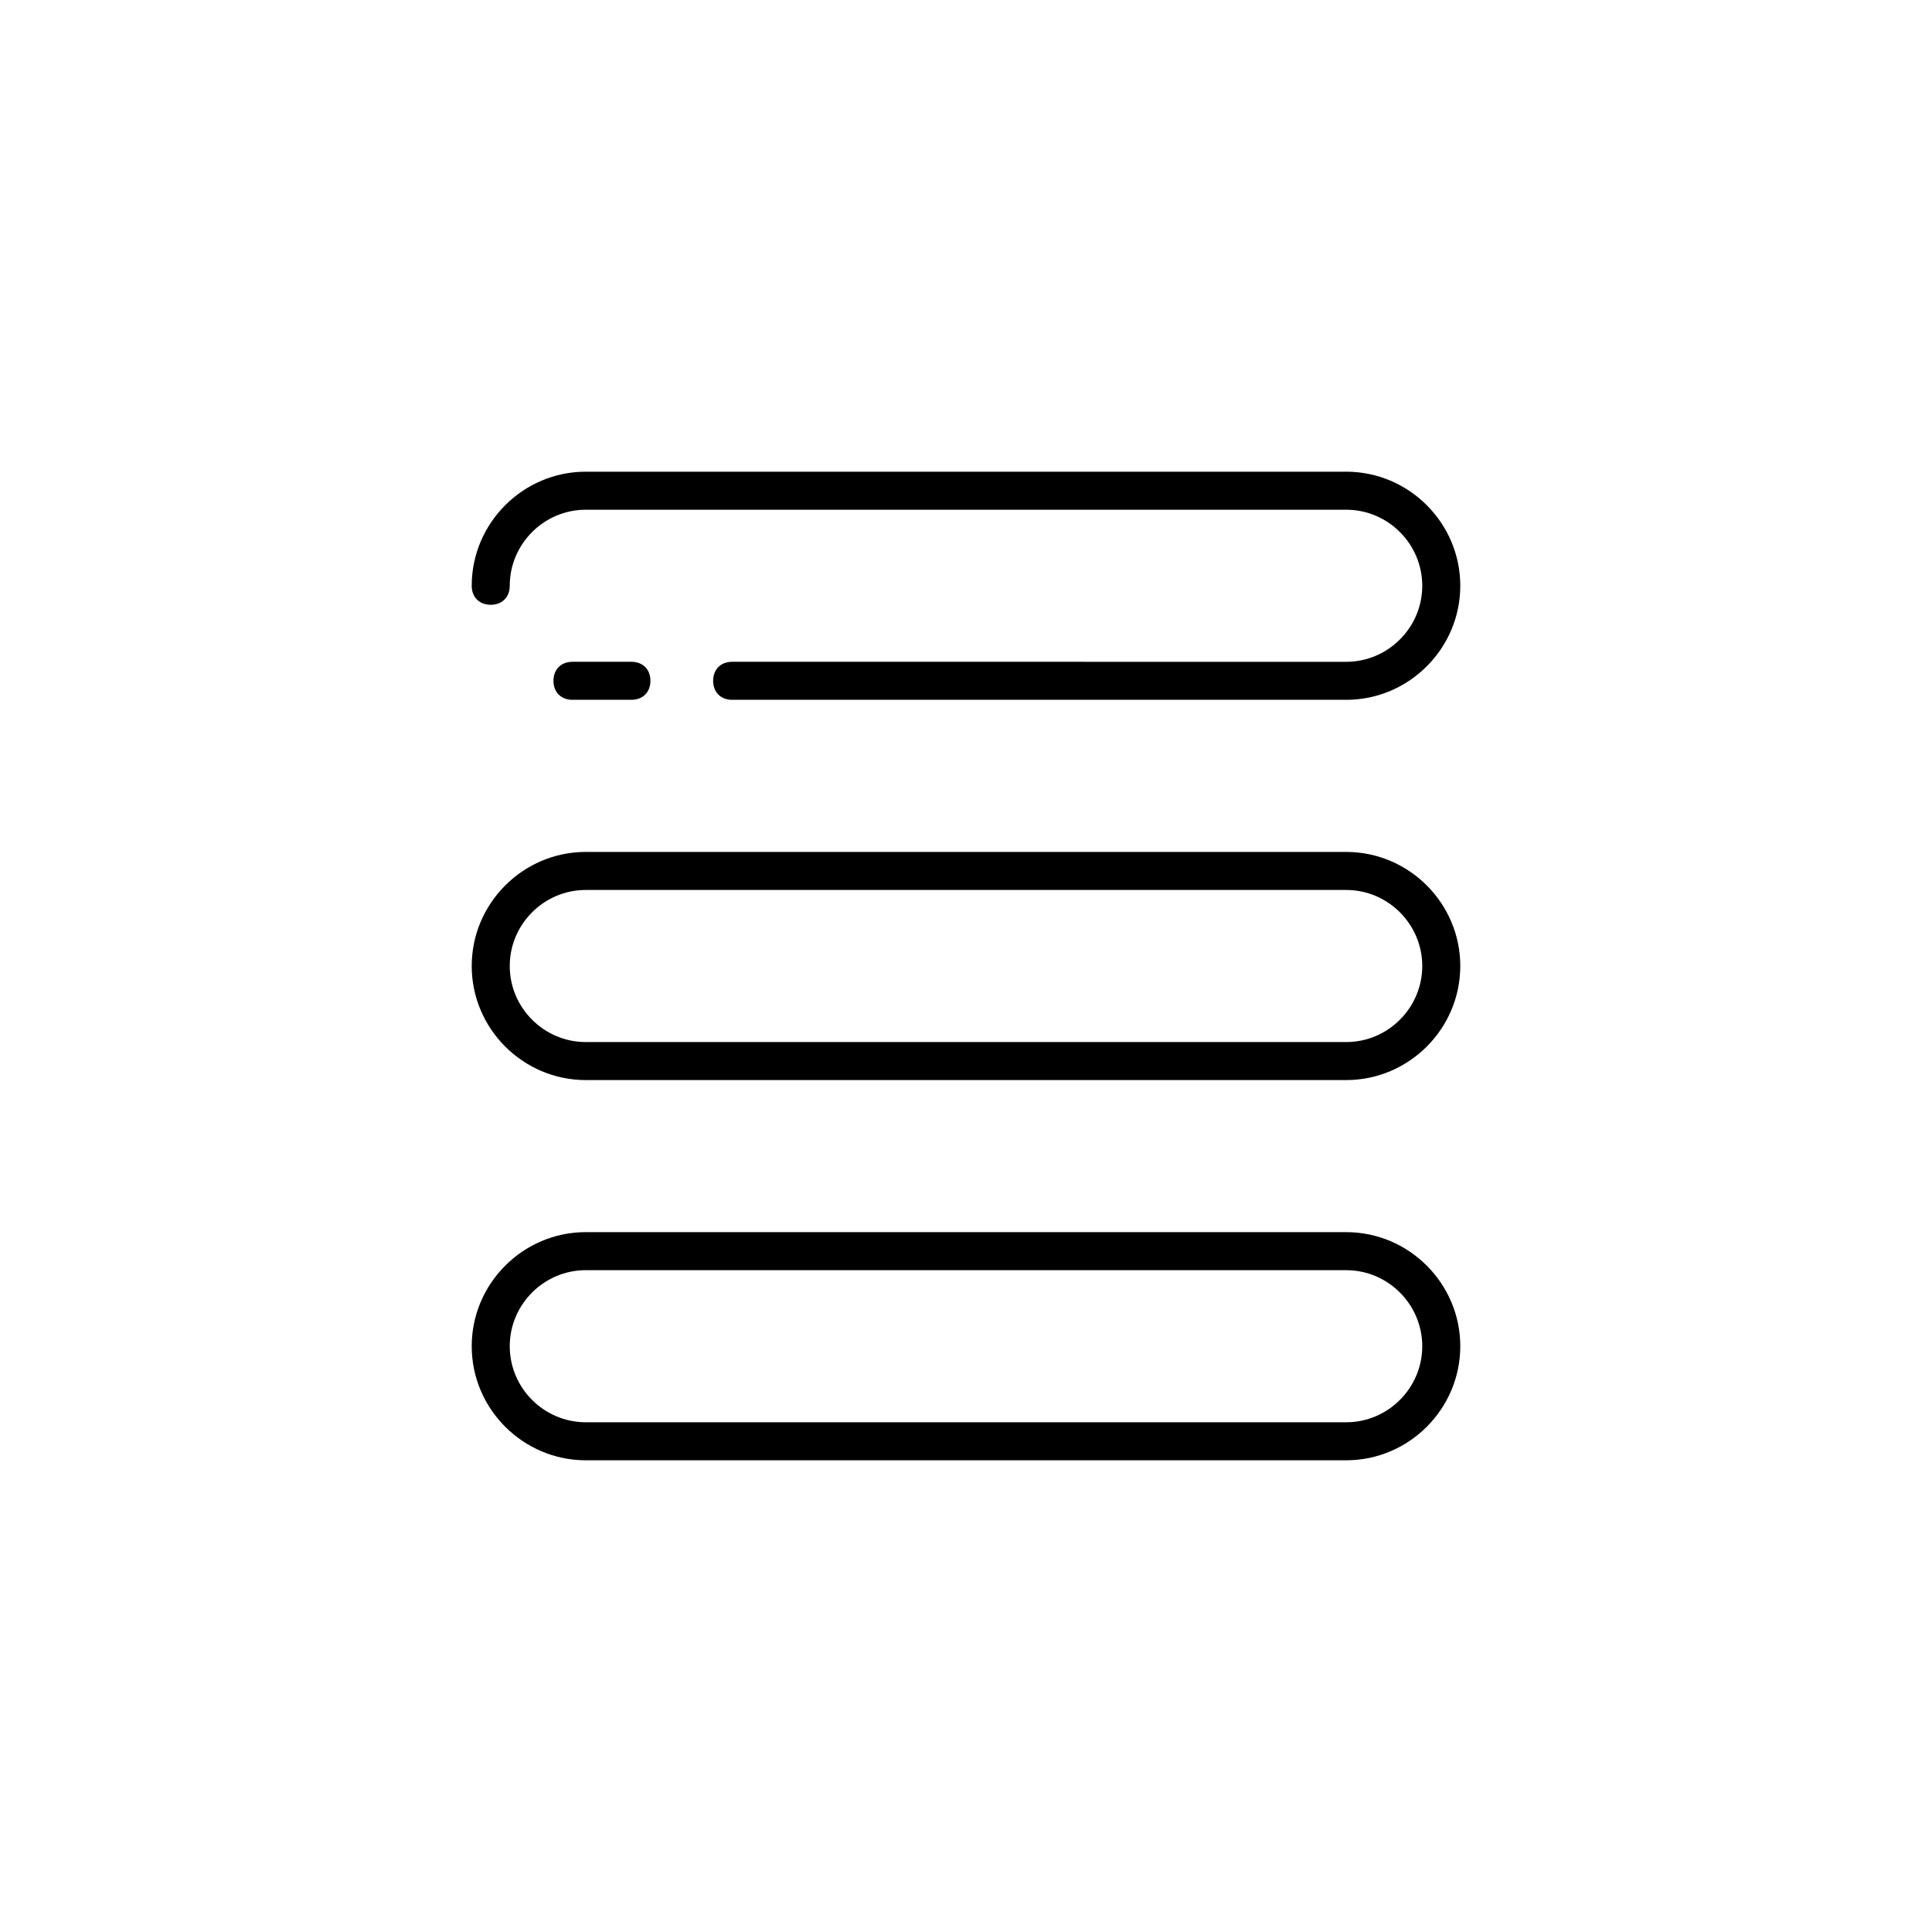
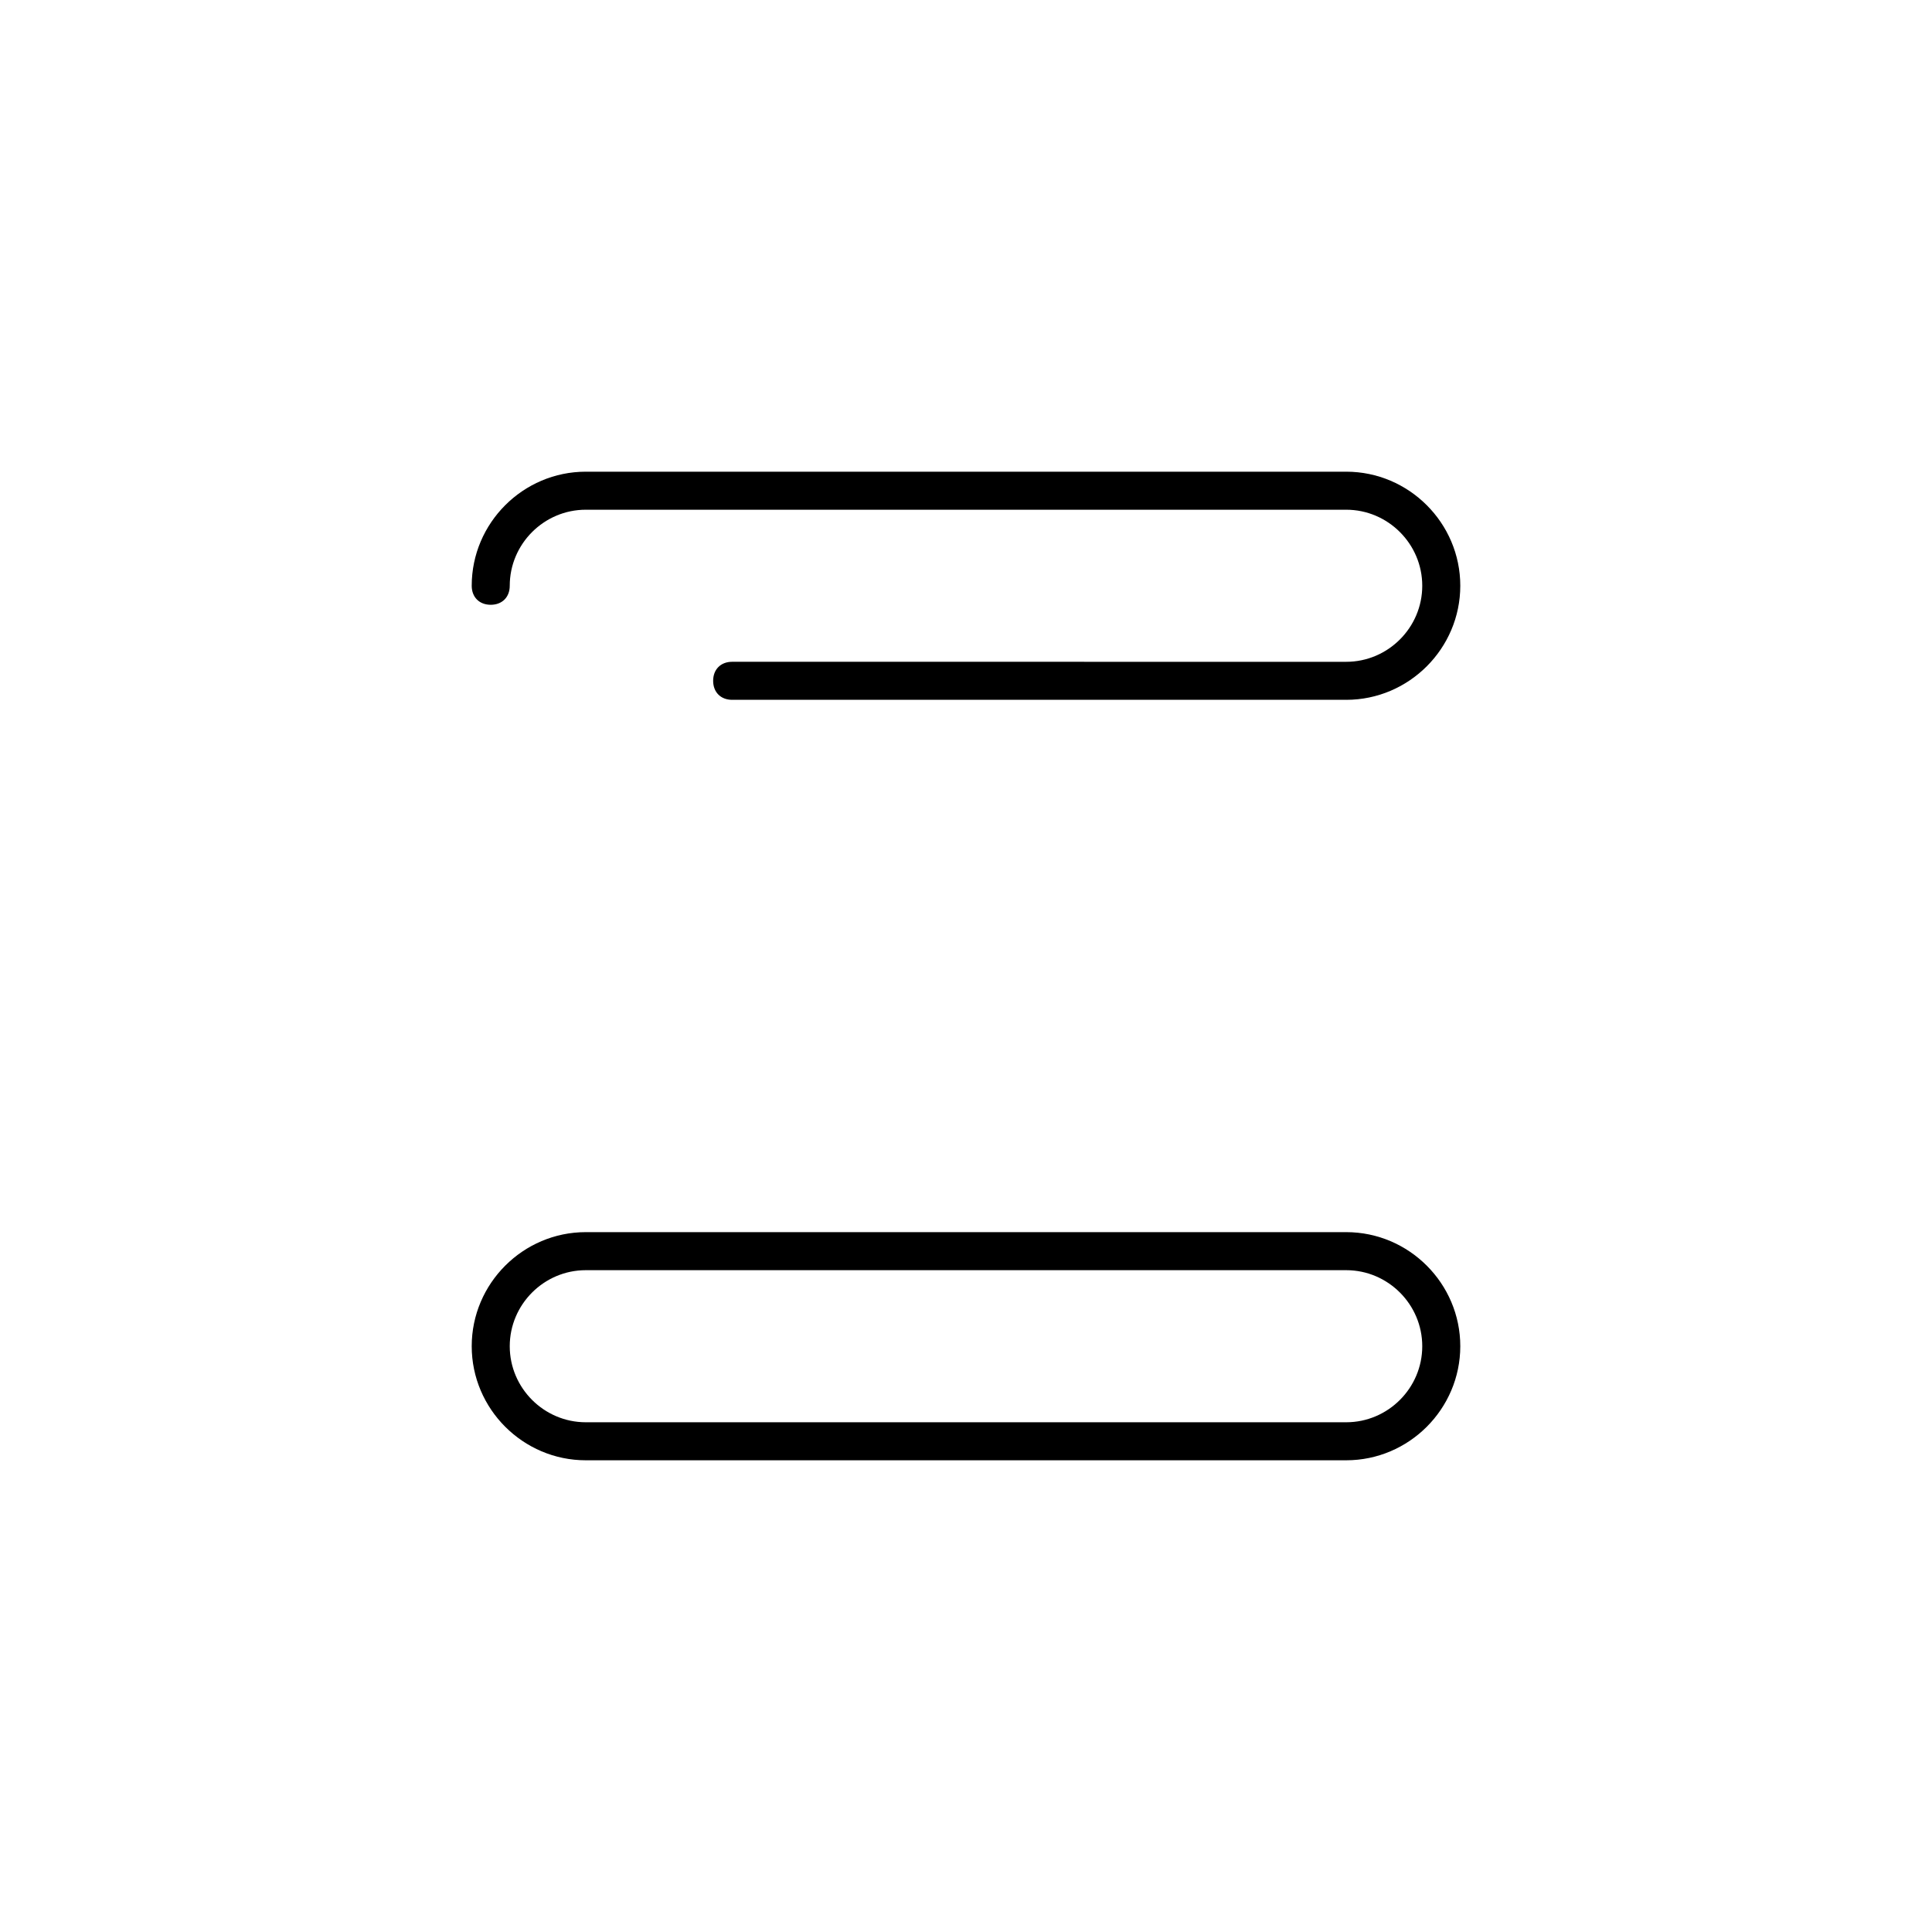
<svg xmlns="http://www.w3.org/2000/svg" fill="#000000" width="800px" height="800px" version="1.1" viewBox="144 144 512 512">
  <g>
    <path d="m500.76 530.99h-201.52c-16.625 0-30.23-13.602-30.23-30.23 0-16.625 13.602-30.23 30.23-30.23h201.52c16.625 0 30.23 13.602 30.23 30.23-0.004 16.629-13.605 30.23-30.23 30.23zm-201.52-50.379c-11.082 0-20.152 9.07-20.152 20.152s9.07 20.152 20.152 20.152h201.52c11.082 0 20.152-9.07 20.152-20.152s-9.07-20.152-20.152-20.152z" />
-     <path d="m311.33 329.46h-15.617c-3.023 0-5.039-2.016-5.039-5.039 0-3.023 2.016-5.039 5.039-5.039h15.617c3.023 0 5.039 2.016 5.039 5.039 0 3.023-2.016 5.039-5.039 5.039z" />
    <path d="m500.76 329.46h-162.73c-3.023 0-5.039-2.016-5.039-5.039 0-3.023 2.016-5.039 5.039-5.039l162.73 0.004c11.082 0 20.152-9.07 20.152-20.152s-9.07-20.152-20.152-20.152h-201.52c-11.082 0-20.152 9.07-20.152 20.152 0 3.023-2.016 5.039-5.039 5.039s-5.039-2.016-5.039-5.039c0-16.625 13.602-30.23 30.23-30.23h201.52c16.625 0 30.23 13.602 30.23 30.23-0.004 16.625-13.605 30.227-30.23 30.227z" />
-     <path d="m500.76 430.23h-201.52c-16.625 0-30.23-13.602-30.23-30.23 0-16.625 13.602-30.23 30.23-30.23h201.52c16.625 0 30.23 13.602 30.23 30.23-0.004 16.629-13.605 30.23-30.23 30.23zm-201.52-50.379c-11.082 0-20.152 9.07-20.152 20.152s9.07 20.152 20.152 20.152h201.52c11.082 0 20.152-9.07 20.152-20.152s-9.07-20.152-20.152-20.152z" />
  </g>
</svg>